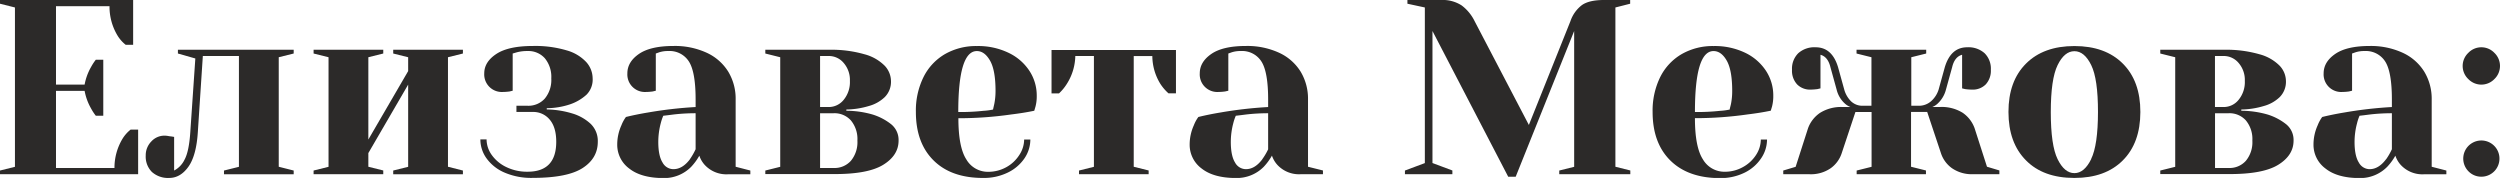
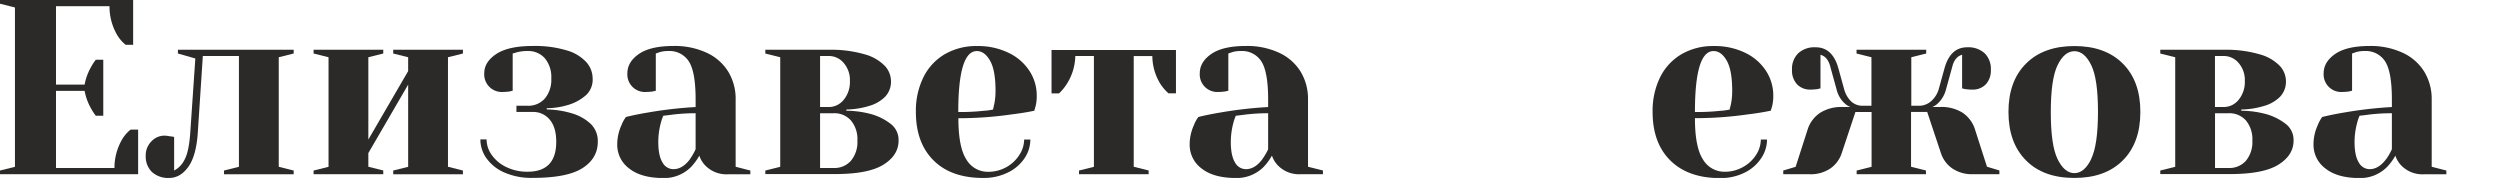
<svg xmlns="http://www.w3.org/2000/svg" viewBox="0 0 806.3 57.39">
  <defs>
    <style>.cls-1{fill:#2c2a29;}</style>
  </defs>
  <g id="Layer_2" data-name="Layer 2">
    <g id="template">
      <g id="A">
        <path class="cls-1" d="M0,55l4.82-1.2V2.41L0,1.2V0H42.94V14.45h-2.4a11.28,11.28,0,0,1-2.65-3A18,18,0,0,1,35.32,2H18.06V27.29h9.23a17.93,17.93,0,0,1,2.09-5.7,15.93,15.93,0,0,1,1.52-2.32h2.41V37.33H30.9A16,16,0,0,1,29.38,35a17.93,17.93,0,0,1-2.09-5.7H18.06V54.18H36.92a18.12,18.12,0,0,1,2.57-9.39,11.28,11.28,0,0,1,2.65-3h2.41V56.19H0Z" />
        <path class="cls-1" d="M49,55.47a7,7,0,0,1-2-5.3,6.34,6.34,0,0,1,1.8-4.54A5.7,5.7,0,0,1,53,43.75a7,7,0,0,1,1.28.12,5.81,5.81,0,0,0,.88.12l1,.16V55a7.67,7.67,0,0,0,3.37-3.53q1.44-2.64,1.85-8.91L63,18.86l-5.62-1.6V16.05H94.72v1.21l-4.82,1.2V53.78L94.72,55v1.21H72.24V55l4.82-1.2V18.06H65.42L63.81,42.54q-.48,7.64-3.05,11.24t-6.18,3.61A7.8,7.8,0,0,1,49,55.47Z" />
        <path class="cls-1" d="M101.14,56.19V55l4.82-1.2V18.46l-4.82-1.2V16.05h22.47v1.21l-4.81,1.2V45l12.84-22.07V18.46l-4.82-1.2V16.05H149.3v1.21l-4.82,1.2V53.78L149.3,55v1.21H126.82V55l4.82-1.2V27.29L118.8,49.37v4.41l4.81,1.2v1.21Z" />
        <path class="cls-1" d="M162.75,55.67a13.82,13.82,0,0,1-5.82-4.58,10.43,10.43,0,0,1-2-6.14h2A8.71,8.71,0,0,0,158.61,50a12.14,12.14,0,0,0,4.7,3.89,15.28,15.28,0,0,0,6.86,1.49q9.22,0,9.23-9.64c0-3.1-.69-5.48-2.09-7.14a6.85,6.85,0,0,0-5.53-2.49h-5.22v-2h3.61a7.08,7.08,0,0,0,5.54-2.32,9.4,9.4,0,0,0,2.09-6.5,9.43,9.43,0,0,0-2.09-6.51,7.08,7.08,0,0,0-5.54-2.32,12.88,12.88,0,0,0-3.45.4l-1.37.4v12l-1,.24a17.42,17.42,0,0,1-2.17.16,5.67,5.67,0,0,1-6-6q0-3.69,3.9-6.26t11.76-2.57a35.41,35.41,0,0,1,11,1.44,13.6,13.6,0,0,1,6.3,3.82,7.94,7.94,0,0,1,2,5.18,6.89,6.89,0,0,1-2,5.29,15.16,15.16,0,0,1-5.41,3.13,24.49,24.49,0,0,1-7.39,1.21v.4a29.76,29.76,0,0,1,8.19,1.28,15,15,0,0,1,5.94,3.33,7.68,7.68,0,0,1,2.33,5.82q0,5.31-4.9,8.47t-16,3.17A21.75,21.75,0,0,1,162.75,55.67Z" />
        <path class="cls-1" d="M202.92,54.34a9.49,9.49,0,0,1-3.85-7.78,15,15,0,0,1,1.36-6.18,11.49,11.49,0,0,1,1.45-2.65q3.28-.81,7.14-1.45a133.49,133.49,0,0,1,15.33-1.76V32.11q0-8.91-2.17-12.28a7.35,7.35,0,0,0-6.66-3.37,9.17,9.17,0,0,0-2.89.4l-1.12.4v12l-1,.24a17.42,17.42,0,0,1-2.17.16,5.66,5.66,0,0,1-6-6q0-3.69,3.73-6.26t11.12-2.57a24.44,24.44,0,0,1,10.79,2.21,16,16,0,0,1,6.91,6.1,16.86,16.86,0,0,1,2.37,9V53.78L242,55v1.21h-7.22a9.5,9.5,0,0,1-7.47-3,8.33,8.33,0,0,1-1.76-3,18.17,18.17,0,0,1-2.65,3.61,12.21,12.21,0,0,1-9,3.61Q206.77,57.39,202.92,54.34Zm19.59-3a20.9,20.9,0,0,0,1.84-3.21V36.52a61.42,61.42,0,0,0-7.06.4c-1.66.22-2.79.35-3.37.41a15.73,15.73,0,0,0-.81,2.4,23.85,23.85,0,0,0-.8,6q0,4.5,1.37,6.67a4,4,0,0,0,3.45,2.16Q220.1,54.58,222.51,51.37Z" />
        <path class="cls-1" d="M246.83,55l4.81-1.2V18.46l-4.81-1.2V16.05H267.3a38.66,38.66,0,0,1,11.51,1.45,14.37,14.37,0,0,1,6.55,3.73,7.32,7.32,0,0,1,2,4.86,7,7,0,0,1-2,5.22,11.94,11.94,0,0,1-5.18,2.89,26.29,26.29,0,0,1-7.22,1.12v.4a31,31,0,0,1,8.42,1.2,18.42,18.42,0,0,1,6.06,3.17,6.51,6.51,0,0,1,2.37,5.26q0,4.74-4.94,7.79t-15.93,3H246.83ZM267.3,34.52a6.16,6.16,0,0,0,4.81-2.33,9,9,0,0,0,2-6.1,8.34,8.34,0,0,0-2-5.78,6.23,6.23,0,0,0-4.81-2.25h-2.81V34.52Zm1.6,19.66a7.05,7.05,0,0,0,5.54-2.33,9.39,9.39,0,0,0,2.09-6.5,9.4,9.4,0,0,0-2.09-6.5,7.09,7.09,0,0,0-5.54-2.33h-4.41V54.18Z" />
        <path class="cls-1" d="M301.09,51.73q-5.7-5.65-5.7-15.61a24.35,24.35,0,0,1,2.49-11.32,17.63,17.63,0,0,1,6.94-7.38,20.15,20.15,0,0,1,10.24-2.57A22.53,22.53,0,0,1,325.21,17,16.48,16.48,0,0,1,332,22.84a14.49,14.49,0,0,1,2.37,8.06,13,13,0,0,1-.4,3.46l-.4,1.36q-3.45.72-7.47,1.2a119.08,119.08,0,0,1-17,1.21q0,9.32,2.56,13.28a8,8,0,0,0,7.07,4,11.89,11.89,0,0,0,5.82-1.49A11.59,11.59,0,0,0,328.74,50a9.17,9.17,0,0,0,1.57-5h2a10.85,10.85,0,0,1-1.92,6.1A13.64,13.64,0,0,1,325,55.67a17.55,17.55,0,0,1-7.95,1.72Q306.78,57.39,301.09,51.73Zm16.29-16a19.61,19.61,0,0,0,2.89-.4c.06-.27.19-.86.4-1.77a21.36,21.36,0,0,0,.41-4.25q0-6.66-1.77-9.75t-4.25-3.09q-6,0-6,19.66A69.36,69.36,0,0,0,317.38,35.72Z" />
        <path class="cls-1" d="M348,55l4.81-1.2V18.06h-6A17.43,17.43,0,0,1,344.11,27a15.4,15.4,0,0,1-2.57,3.13h-2.4v-14h40.13V30.1h-2.41A15.1,15.1,0,0,1,374.21,27a17.28,17.28,0,0,1-2.56-8.91h-6V53.78l4.81,1.2v1.21H348Z" />
        <path class="cls-1" d="M387.54,54.34a9.49,9.49,0,0,1-3.85-7.78,15,15,0,0,1,1.36-6.18,11.13,11.13,0,0,1,1.45-2.65q3.28-.81,7.14-1.45A133.49,133.49,0,0,1,409,34.52V32.11q0-8.91-2.17-12.28a7.35,7.35,0,0,0-6.66-3.37,9.13,9.13,0,0,0-2.89.4l-1.12.4v12l-1.05.24a17.15,17.15,0,0,1-2.16.16,5.66,5.66,0,0,1-6-6q0-3.69,3.73-6.26t11.12-2.57a24.44,24.44,0,0,1,10.79,2.21,16,16,0,0,1,6.91,6.1,16.94,16.94,0,0,1,2.36,9V53.78l4.82,1.2v1.21h-7.22a9.5,9.5,0,0,1-7.47-3,8.33,8.33,0,0,1-1.76-3,18.57,18.57,0,0,1-2.65,3.61,12.21,12.21,0,0,1-9,3.61Q391.39,57.39,387.54,54.34Zm19.58-3A20.06,20.06,0,0,0,409,48.16V36.52a61.42,61.42,0,0,0-7.06.4c-1.66.22-2.79.35-3.37.41a15.73,15.73,0,0,0-.81,2.4,23.85,23.85,0,0,0-.8,6q0,4.5,1.36,6.67a4,4,0,0,0,3.46,2.16Q404.72,54.58,407.12,51.37Z" />
-         <path class="cls-1" d="M462,10V52.58l6.42,2.4v1.21H453.12V55l6.42-2.4V2.41L453.92,1.2V0h10.84a11.3,11.3,0,0,1,6.62,1.73,14,14,0,0,1,4.21,5.09l17.5,33.48L506.5,6.82a10.91,10.91,0,0,1,3.69-5.17Q512.52,0,517.33,0h8.43V1.2L521,2.41V53.78l4.81,1.2v1.21H502.89V55l4.81-1.2V10L488.84,57h-2.41Z" />
        <path class="cls-1" d="M538.69,51.73Q533,46.08,533,36.12a24.47,24.47,0,0,1,2.48-11.32,17.65,17.65,0,0,1,6.95-7.38,20.13,20.13,0,0,1,10.23-2.57A22.58,22.58,0,0,1,562.81,17a16.55,16.55,0,0,1,6.74,5.82,14.49,14.49,0,0,1,2.37,8.06,13.43,13.43,0,0,1-.4,3.46l-.41,1.36q-3.45.72-7.46,1.2a119.12,119.12,0,0,1-17,1.21q0,9.32,2.57,13.28a8,8,0,0,0,7.06,4,11.83,11.83,0,0,0,5.82-1.49A11.62,11.62,0,0,0,566.34,50a9.24,9.24,0,0,0,1.56-5h2a10.79,10.79,0,0,1-1.93,6.1,13.54,13.54,0,0,1-5.37,4.62,17.58,17.58,0,0,1-8,1.72Q544.39,57.39,538.69,51.73Zm16.29-16a19.79,19.79,0,0,0,2.89-.4c0-.27.19-.86.4-1.77a21.37,21.37,0,0,0,.4-4.25q0-6.66-1.76-9.75t-4.26-3.09q-6,0-6,19.66A69.43,69.43,0,0,0,555,35.72Z" />
        <path class="cls-1" d="M575.13,55l4-1.2,4-12.44A10.23,10.23,0,0,1,587,36.4a12.78,12.78,0,0,1,7.42-1.88h2.41A5.57,5.57,0,0,1,595,33.39a8.87,8.87,0,0,1-2.65-4.49l-2-7.23q-.81-3.36-3.21-4V28.5l-1,.24a19.44,19.44,0,0,1-2.16.16,5.83,5.83,0,0,1-4.38-1.69,6.47,6.47,0,0,1-1.64-4.73,7,7,0,0,1,2-5.3,7.76,7.76,0,0,1,5.62-1.93q5.3,0,7.23,6.42l2,7.23A8.52,8.52,0,0,0,597,32.67a5.28,5.28,0,0,0,3.77,1.44h2.81V18.46l-4.81-1.2V16.05h22.47v1.21l-4.81,1.2V34.11h2.4a5.88,5.88,0,0,0,4-1.48,8.31,8.31,0,0,0,2.41-3.73l2-7.23c1.29-4.28,3.69-6.42,7.23-6.42a7.78,7.78,0,0,1,5.62,1.93,7,7,0,0,1,2,5.3,6.51,6.51,0,0,1-1.64,4.73,5.83,5.83,0,0,1-4.38,1.69,17,17,0,0,1-2.25-.16l-1-.24V17.66c-1.6.43-2.68,1.77-3.21,4l-2,7.23a9.3,9.3,0,0,1-2.65,4.49,5.4,5.4,0,0,1-1.76,1.13h2.41a12.81,12.81,0,0,1,7.42,1.88,10.27,10.27,0,0,1,3.81,4.94l4,12.44,4,1.2v1.21h-8.43a11.25,11.25,0,0,1-6.86-1.93,9.63,9.63,0,0,1-3.57-4.89l-4.42-13.25h-5.21V53.78l4.81,1.2v1.21H598.81V55l4.81-1.2V36.12h-5.21L594,49.37a9.63,9.63,0,0,1-3.57,4.89,11.25,11.25,0,0,1-6.86,1.93h-8.43Z" />
        <path class="cls-1" d="M653.43,51.73q-5.65-5.65-5.66-15.61t5.66-15.61q5.66-5.66,15.61-5.66t15.61,5.66q5.67,5.65,5.66,15.61t-5.66,15.61Q679,57.4,669,57.39T653.43,51.73Zm21-.44q2.2-4.49,2.21-15.17T674.46,21c-1.47-3-3.28-4.49-5.42-4.49S665.09,18,663.62,21s-2.2,8.06-2.2,15.17.73,12.18,2.2,15.17,3.28,4.5,5.42,4.5S673,54.29,674.46,51.29Z" />
        <path class="cls-1" d="M696.73,55l4.82-1.2V18.46l-4.82-1.2V16.05H717.2a38.68,38.68,0,0,1,11.52,1.45,14.33,14.33,0,0,1,6.54,3.73,7.28,7.28,0,0,1,2,4.86,7,7,0,0,1-2,5.22,11.9,11.9,0,0,1-5.17,2.89,26.3,26.3,0,0,1-7.23,1.12v.4a31,31,0,0,1,8.43,1.2,18.42,18.42,0,0,1,6.06,3.17,6.51,6.51,0,0,1,2.37,5.26q0,4.74-4.94,7.79t-15.93,3H696.73ZM717.2,34.52A6.16,6.16,0,0,0,722,32.19a9,9,0,0,0,2-6.1,8.34,8.34,0,0,0-2-5.78,6.24,6.24,0,0,0-4.82-2.25h-2.81V34.52Zm1.61,19.66a7.05,7.05,0,0,0,5.54-2.33,9.38,9.38,0,0,0,2.08-6.5,9.4,9.4,0,0,0-2.08-6.5,7.09,7.09,0,0,0-5.54-2.33h-4.42V54.18Z" />
        <path class="cls-1" d="M750,54.34a9.49,9.49,0,0,1-3.85-7.78,15,15,0,0,1,1.36-6.18,11.49,11.49,0,0,1,1.45-2.65q3.29-.81,7.14-1.45a133.49,133.49,0,0,1,15.33-1.76V32.11q0-8.91-2.16-12.28a7.38,7.38,0,0,0-6.67-3.37,9.06,9.06,0,0,0-2.88.4l-1.13.4v12l-1,.24a17.42,17.42,0,0,1-2.17.16,5.67,5.67,0,0,1-6-6q0-3.69,3.73-6.26t11.12-2.57A24.51,24.51,0,0,1,775,17.06a16,16,0,0,1,6.9,6.1,16.86,16.86,0,0,1,2.37,9V53.78L789,55v1.21h-7.22a9.5,9.5,0,0,1-7.47-3,8.48,8.48,0,0,1-1.76-3,17.78,17.78,0,0,1-2.65,3.61,12.21,12.21,0,0,1-9,3.61Q753.81,57.39,750,54.34Zm19.59-3a20.11,20.11,0,0,0,1.84-3.21V36.52a61.42,61.42,0,0,0-7.06.4c-1.66.22-2.78.35-3.37.41a14.81,14.81,0,0,0-.8,2.4,23.42,23.42,0,0,0-.81,6q0,4.5,1.37,6.67a4,4,0,0,0,3.45,2.16Q767.13,54.58,769.54,51.37Z" />
-         <path class="cls-1" d="M796.07,25.49a5.81,5.81,0,0,1,0-8.43,5.81,5.81,0,0,1,8.43,0,5.84,5.84,0,0,1,0,8.43,5.84,5.84,0,0,1-8.43,0Zm0,29.7a5.84,5.84,0,1,1,4.21,1.8A5.77,5.77,0,0,1,796.07,55.19Z" />
      </g>
    </g>
  </g>
</svg>